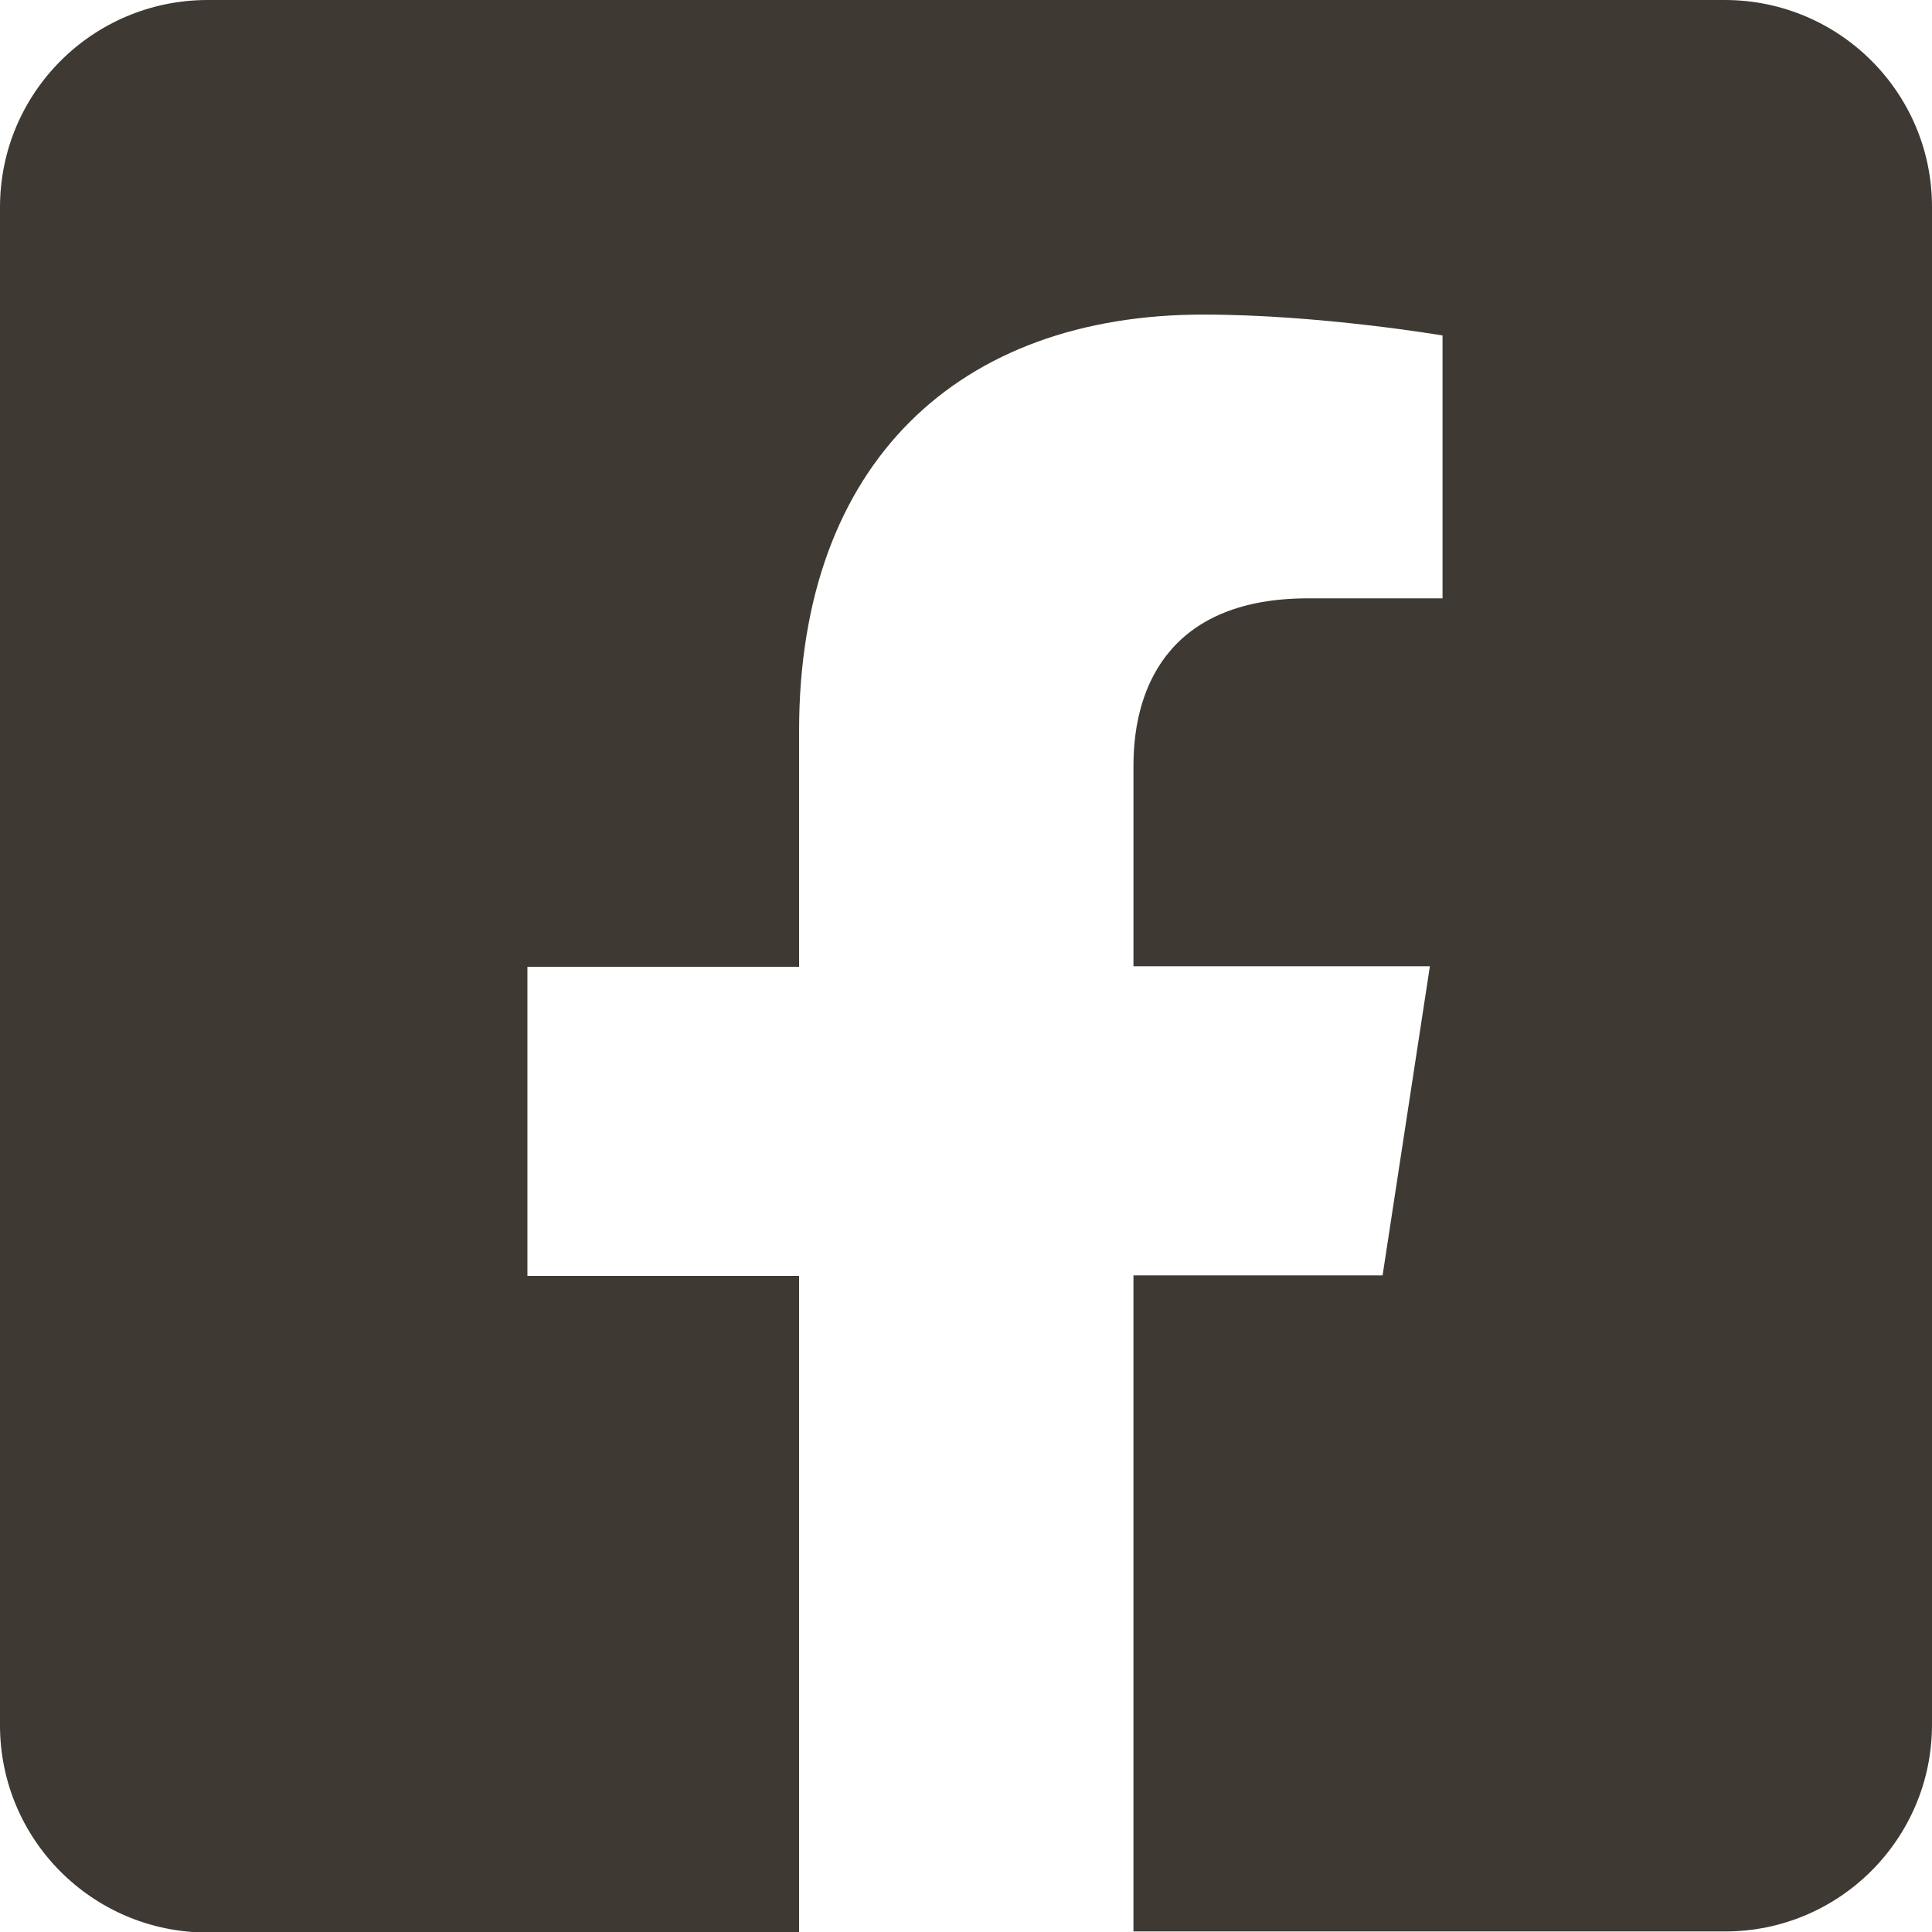
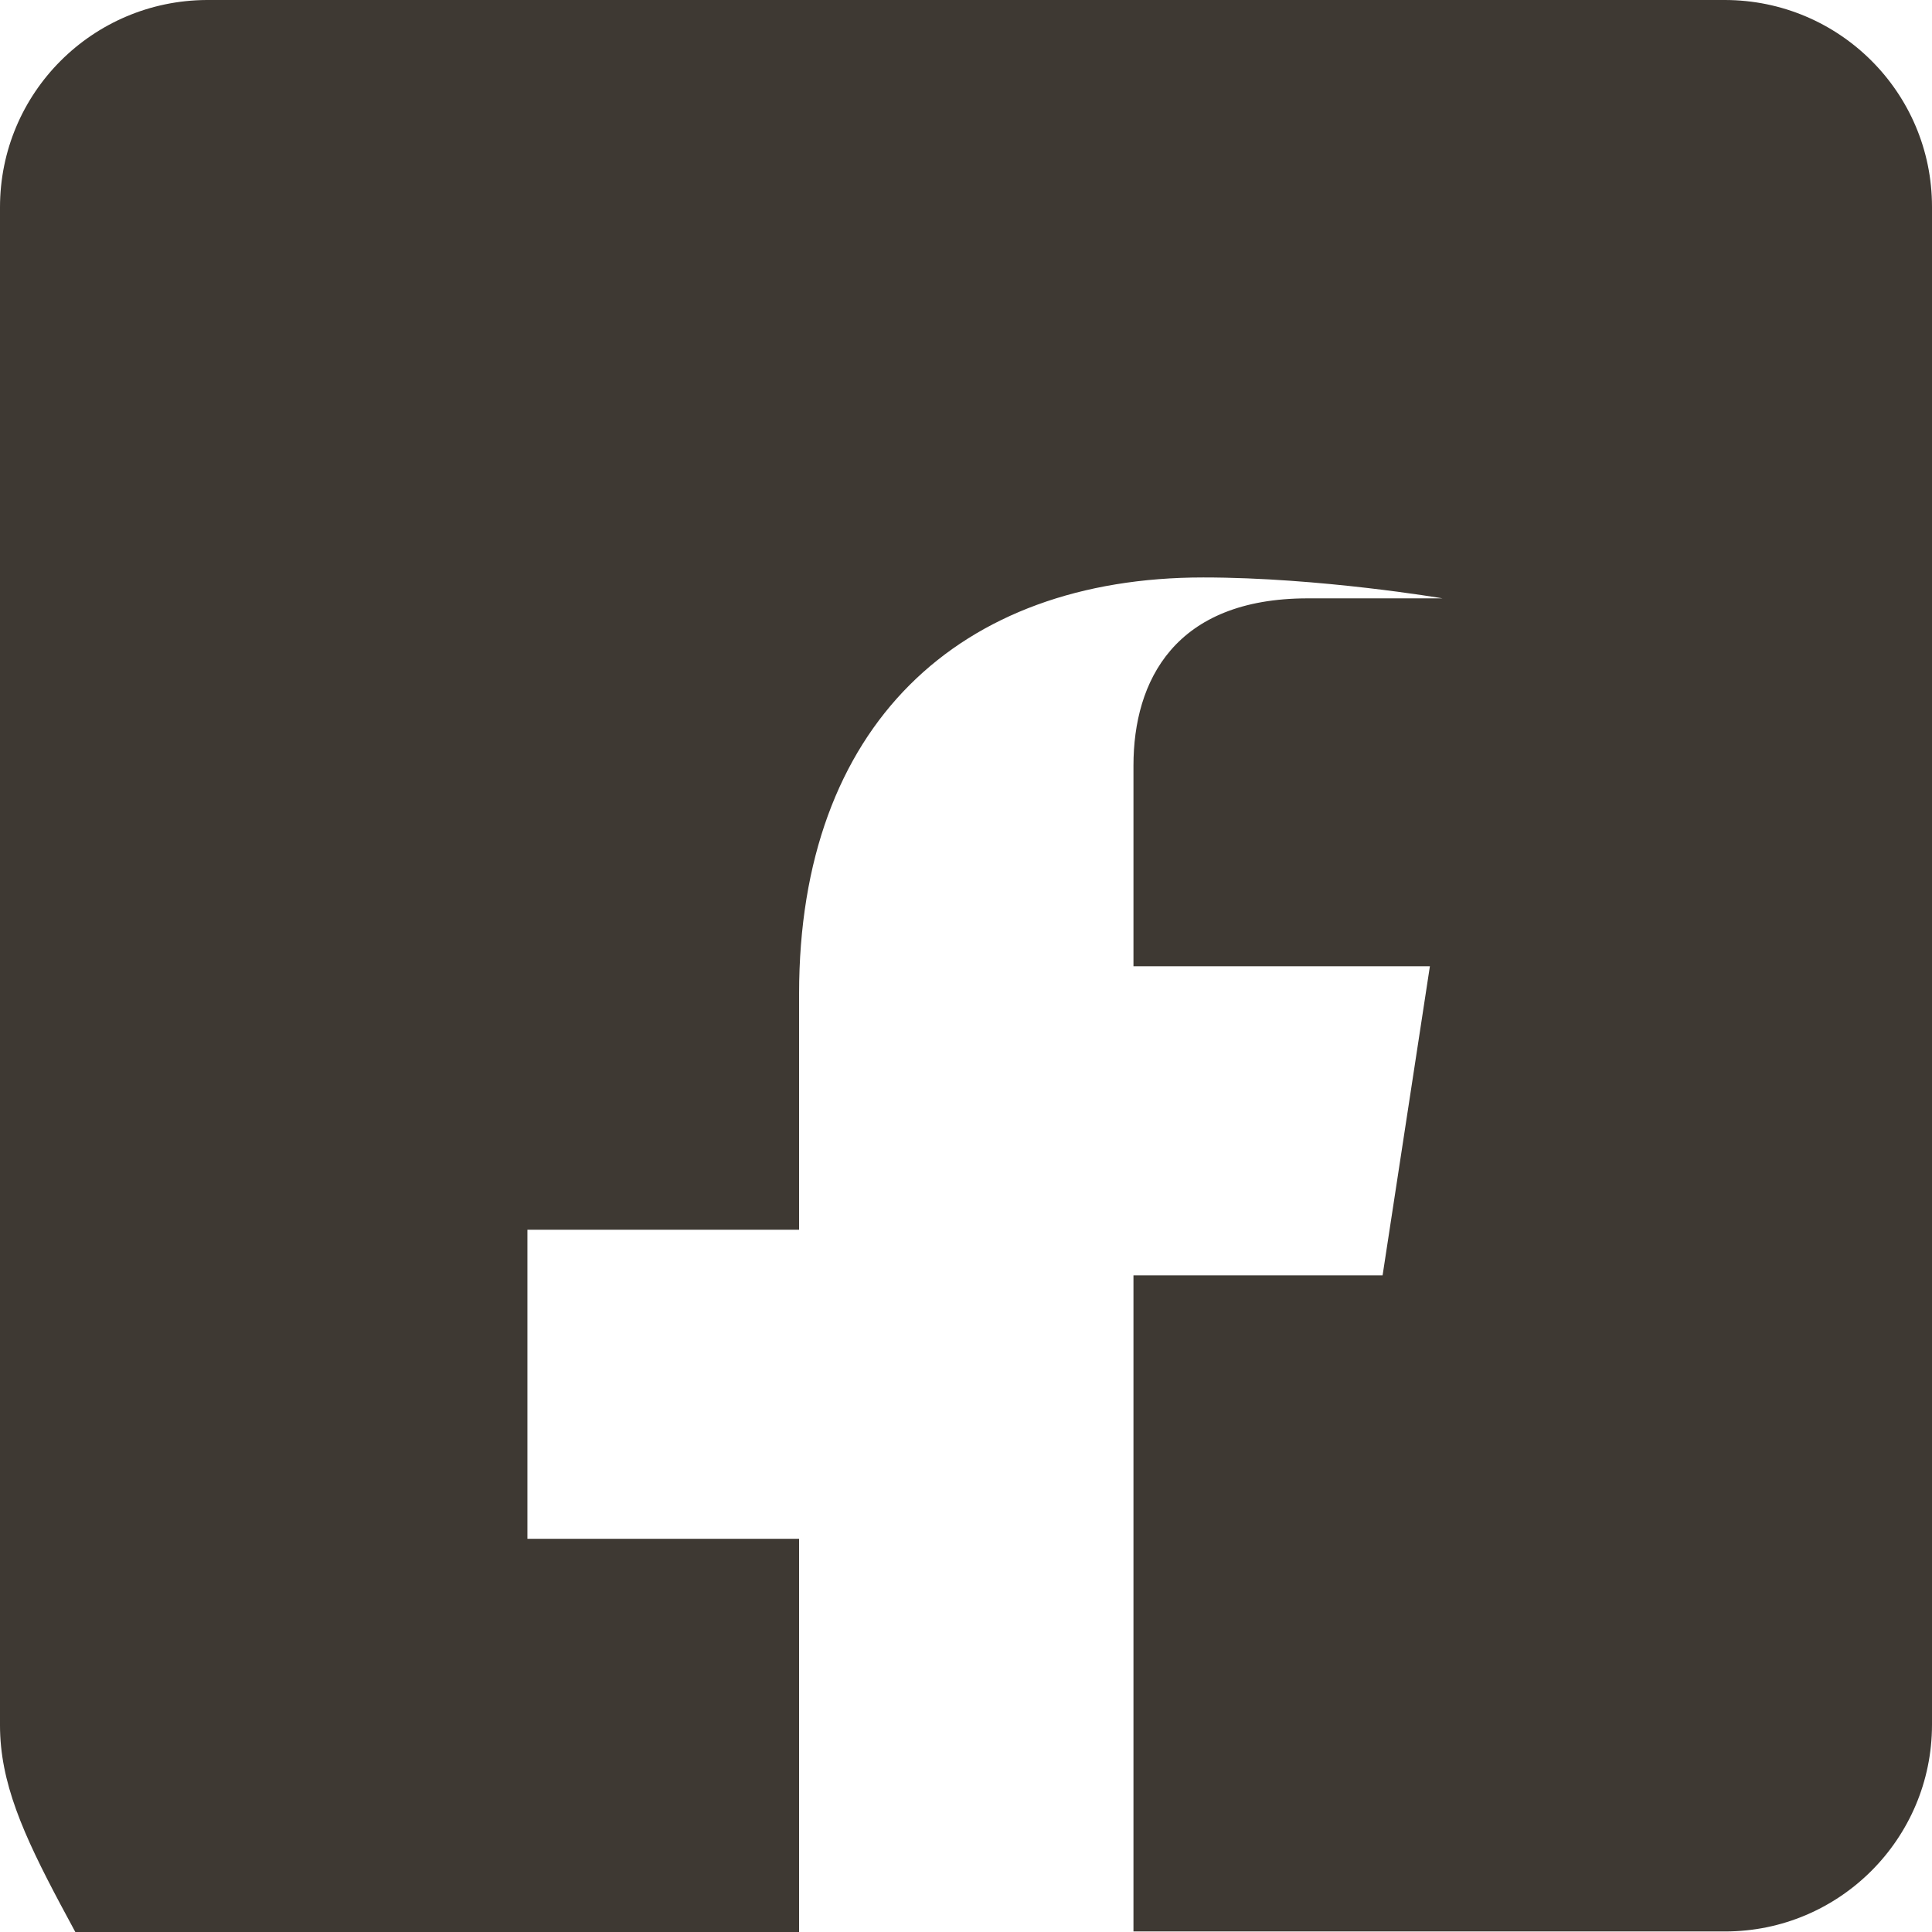
<svg xmlns="http://www.w3.org/2000/svg" version="1.1" id="Ebene_1" x="0px" y="0px" viewBox="0 0 351.3 351.3" style="enable-background:new 0 0 351.3 351.3;" xml:space="preserve">
  <style type="text/css">
	.st0{fill:#3E3933;}
</style>
  <title>facebook</title>
-   <path class="st0" d="M351.3,37.6v276c0,20.8-16.9,37.6-37.6,37.6H206.1V231.9h45.3l8.6-56.2h-53.9v-36.5c0-15.4,7.5-30.4,31.7-30.4  h24.5V61c0,0-22.3-3.8-43.5-3.8c-44.4,0-73.5,26.9-73.5,75.7v42.9H95.9v56.2h49.4v119.4H37.6C16.8,351.3,0,334.5,0,313.7v-276  C0,16.9,16.8,0.1,37.6,0h276C334.4,0,351.3,16.8,351.3,37.6C351.3,37.6,351.3,37.6,351.3,37.6z" />
+   <path class="st0" d="M351.3,37.6v276c0,20.8-16.9,37.6-37.6,37.6H206.1V231.9h45.3l8.6-56.2h-53.9v-36.5c0-15.4,7.5-30.4,31.7-30.4  h24.5c0,0-22.3-3.8-43.5-3.8c-44.4,0-73.5,26.9-73.5,75.7v42.9H95.9v56.2h49.4v119.4H37.6C16.8,351.3,0,334.5,0,313.7v-276  C0,16.9,16.8,0.1,37.6,0h276C334.4,0,351.3,16.8,351.3,37.6C351.3,37.6,351.3,37.6,351.3,37.6z" />
</svg>